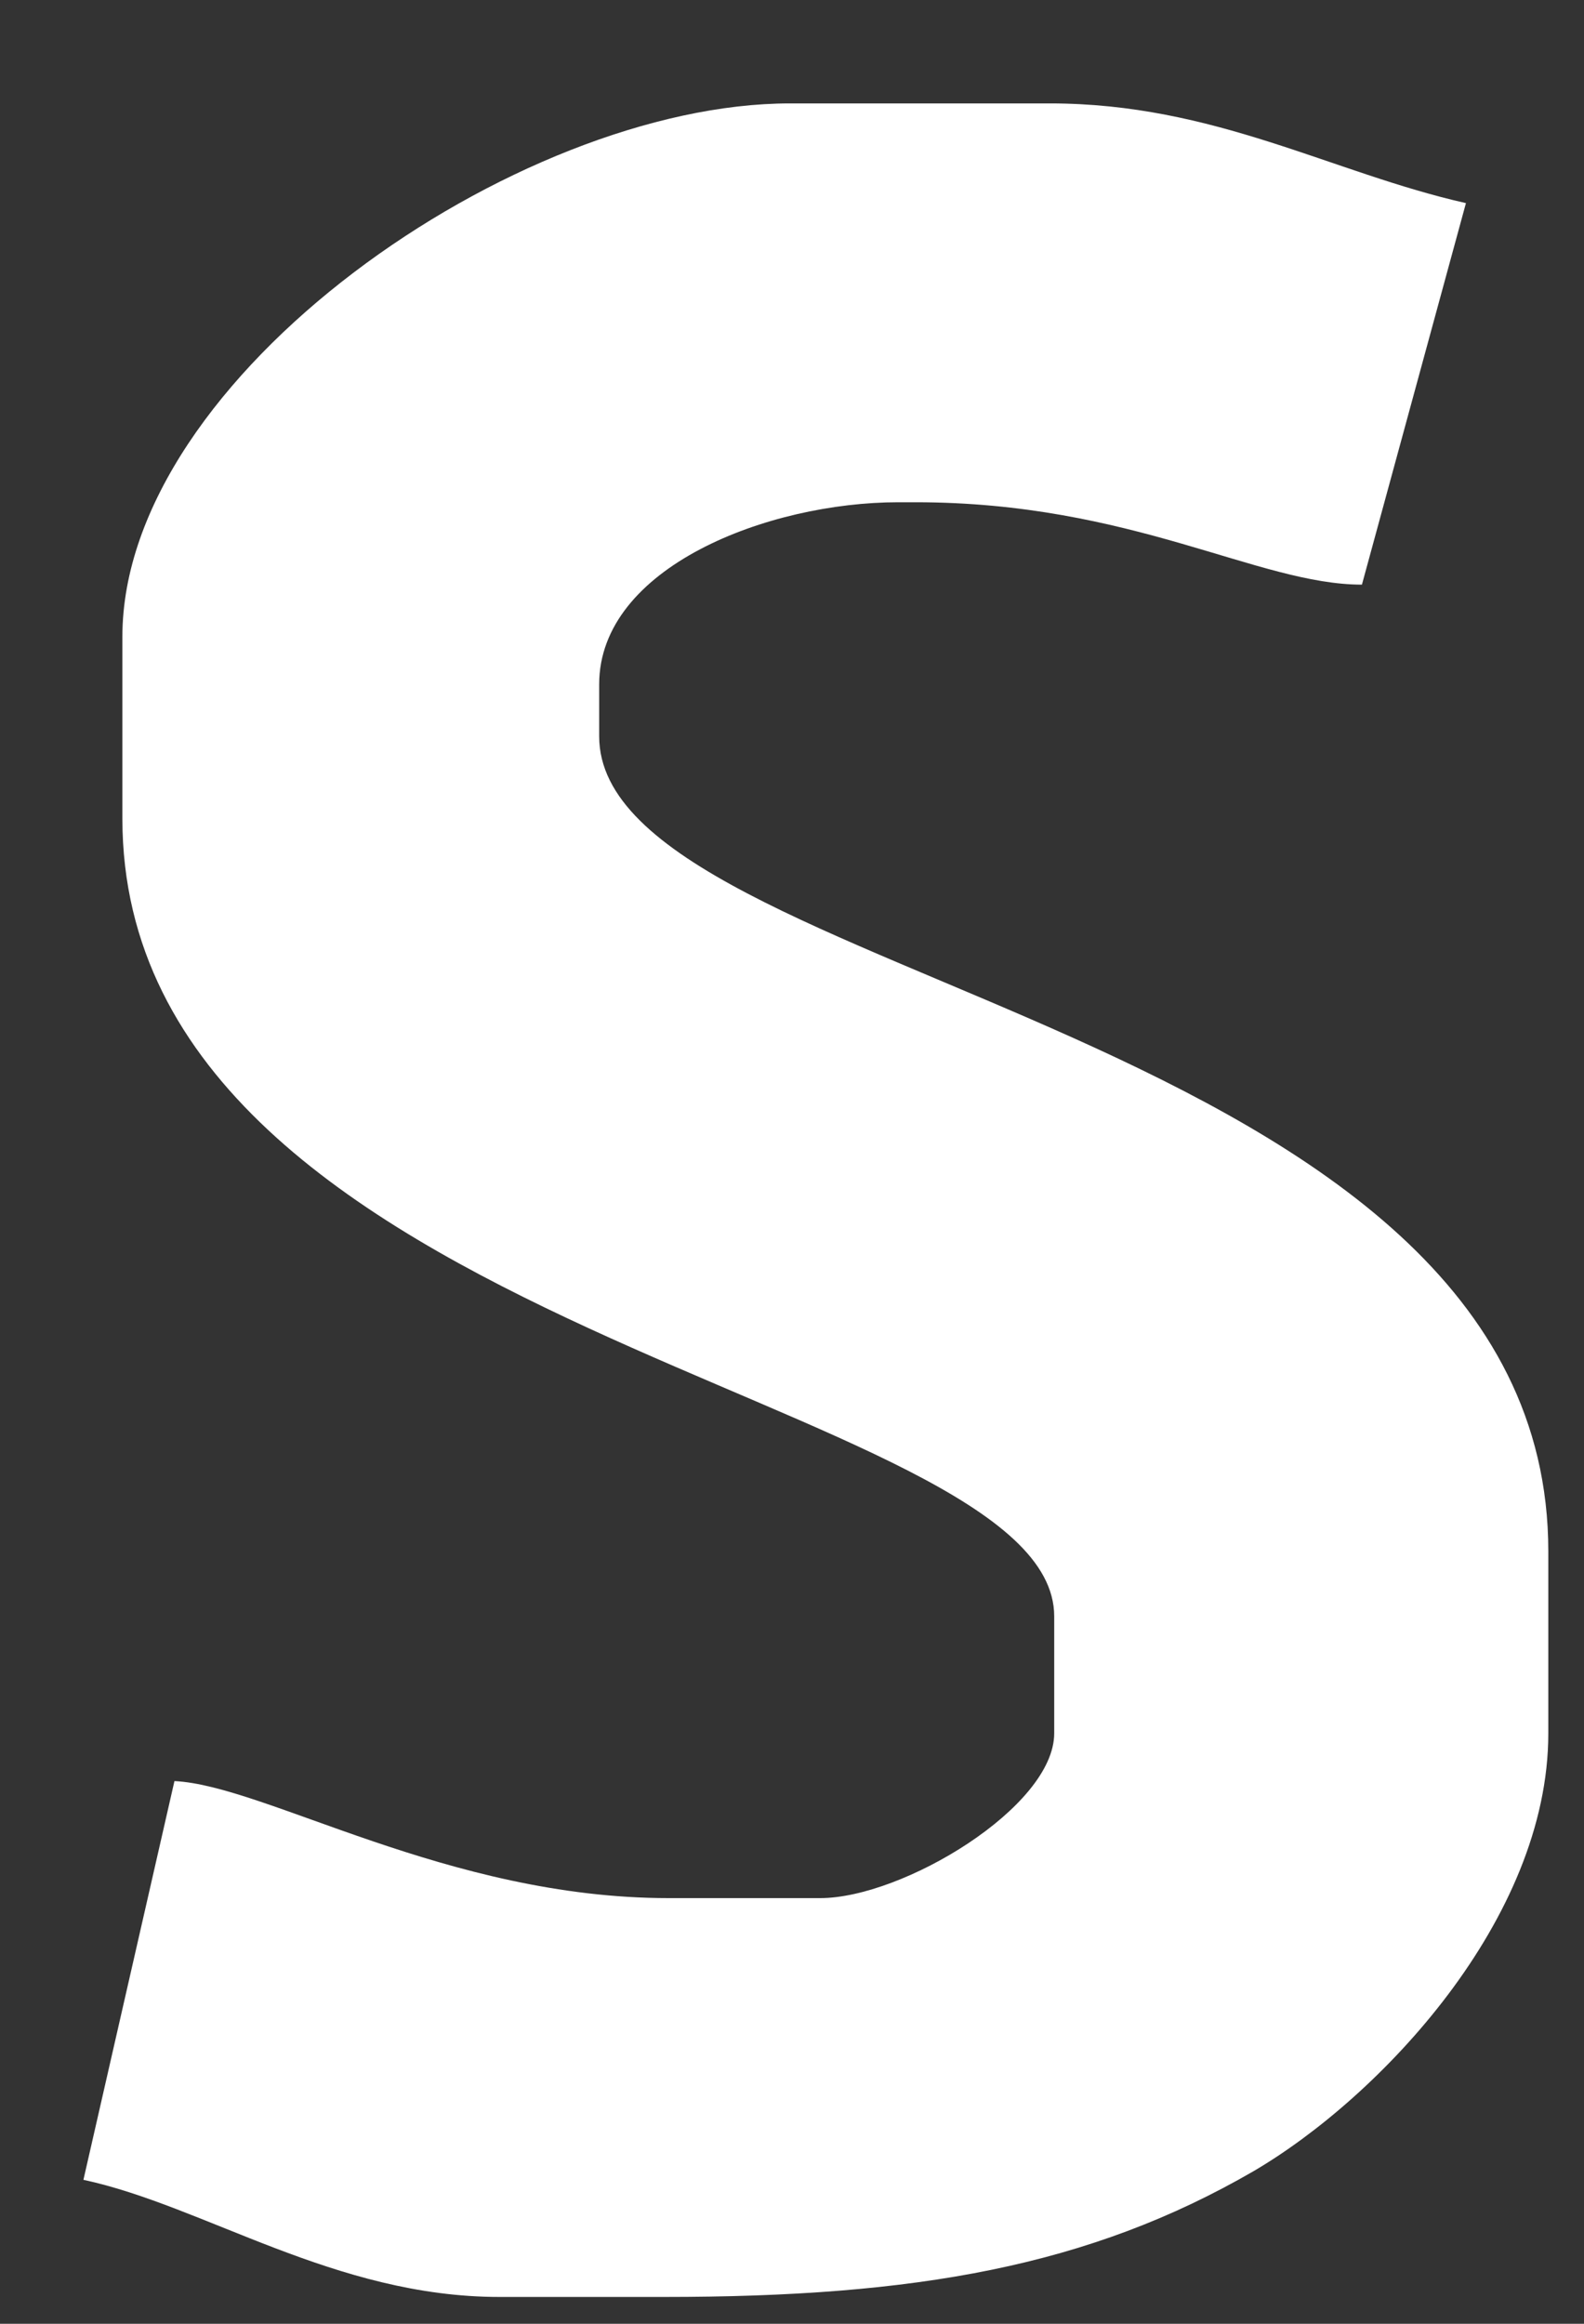
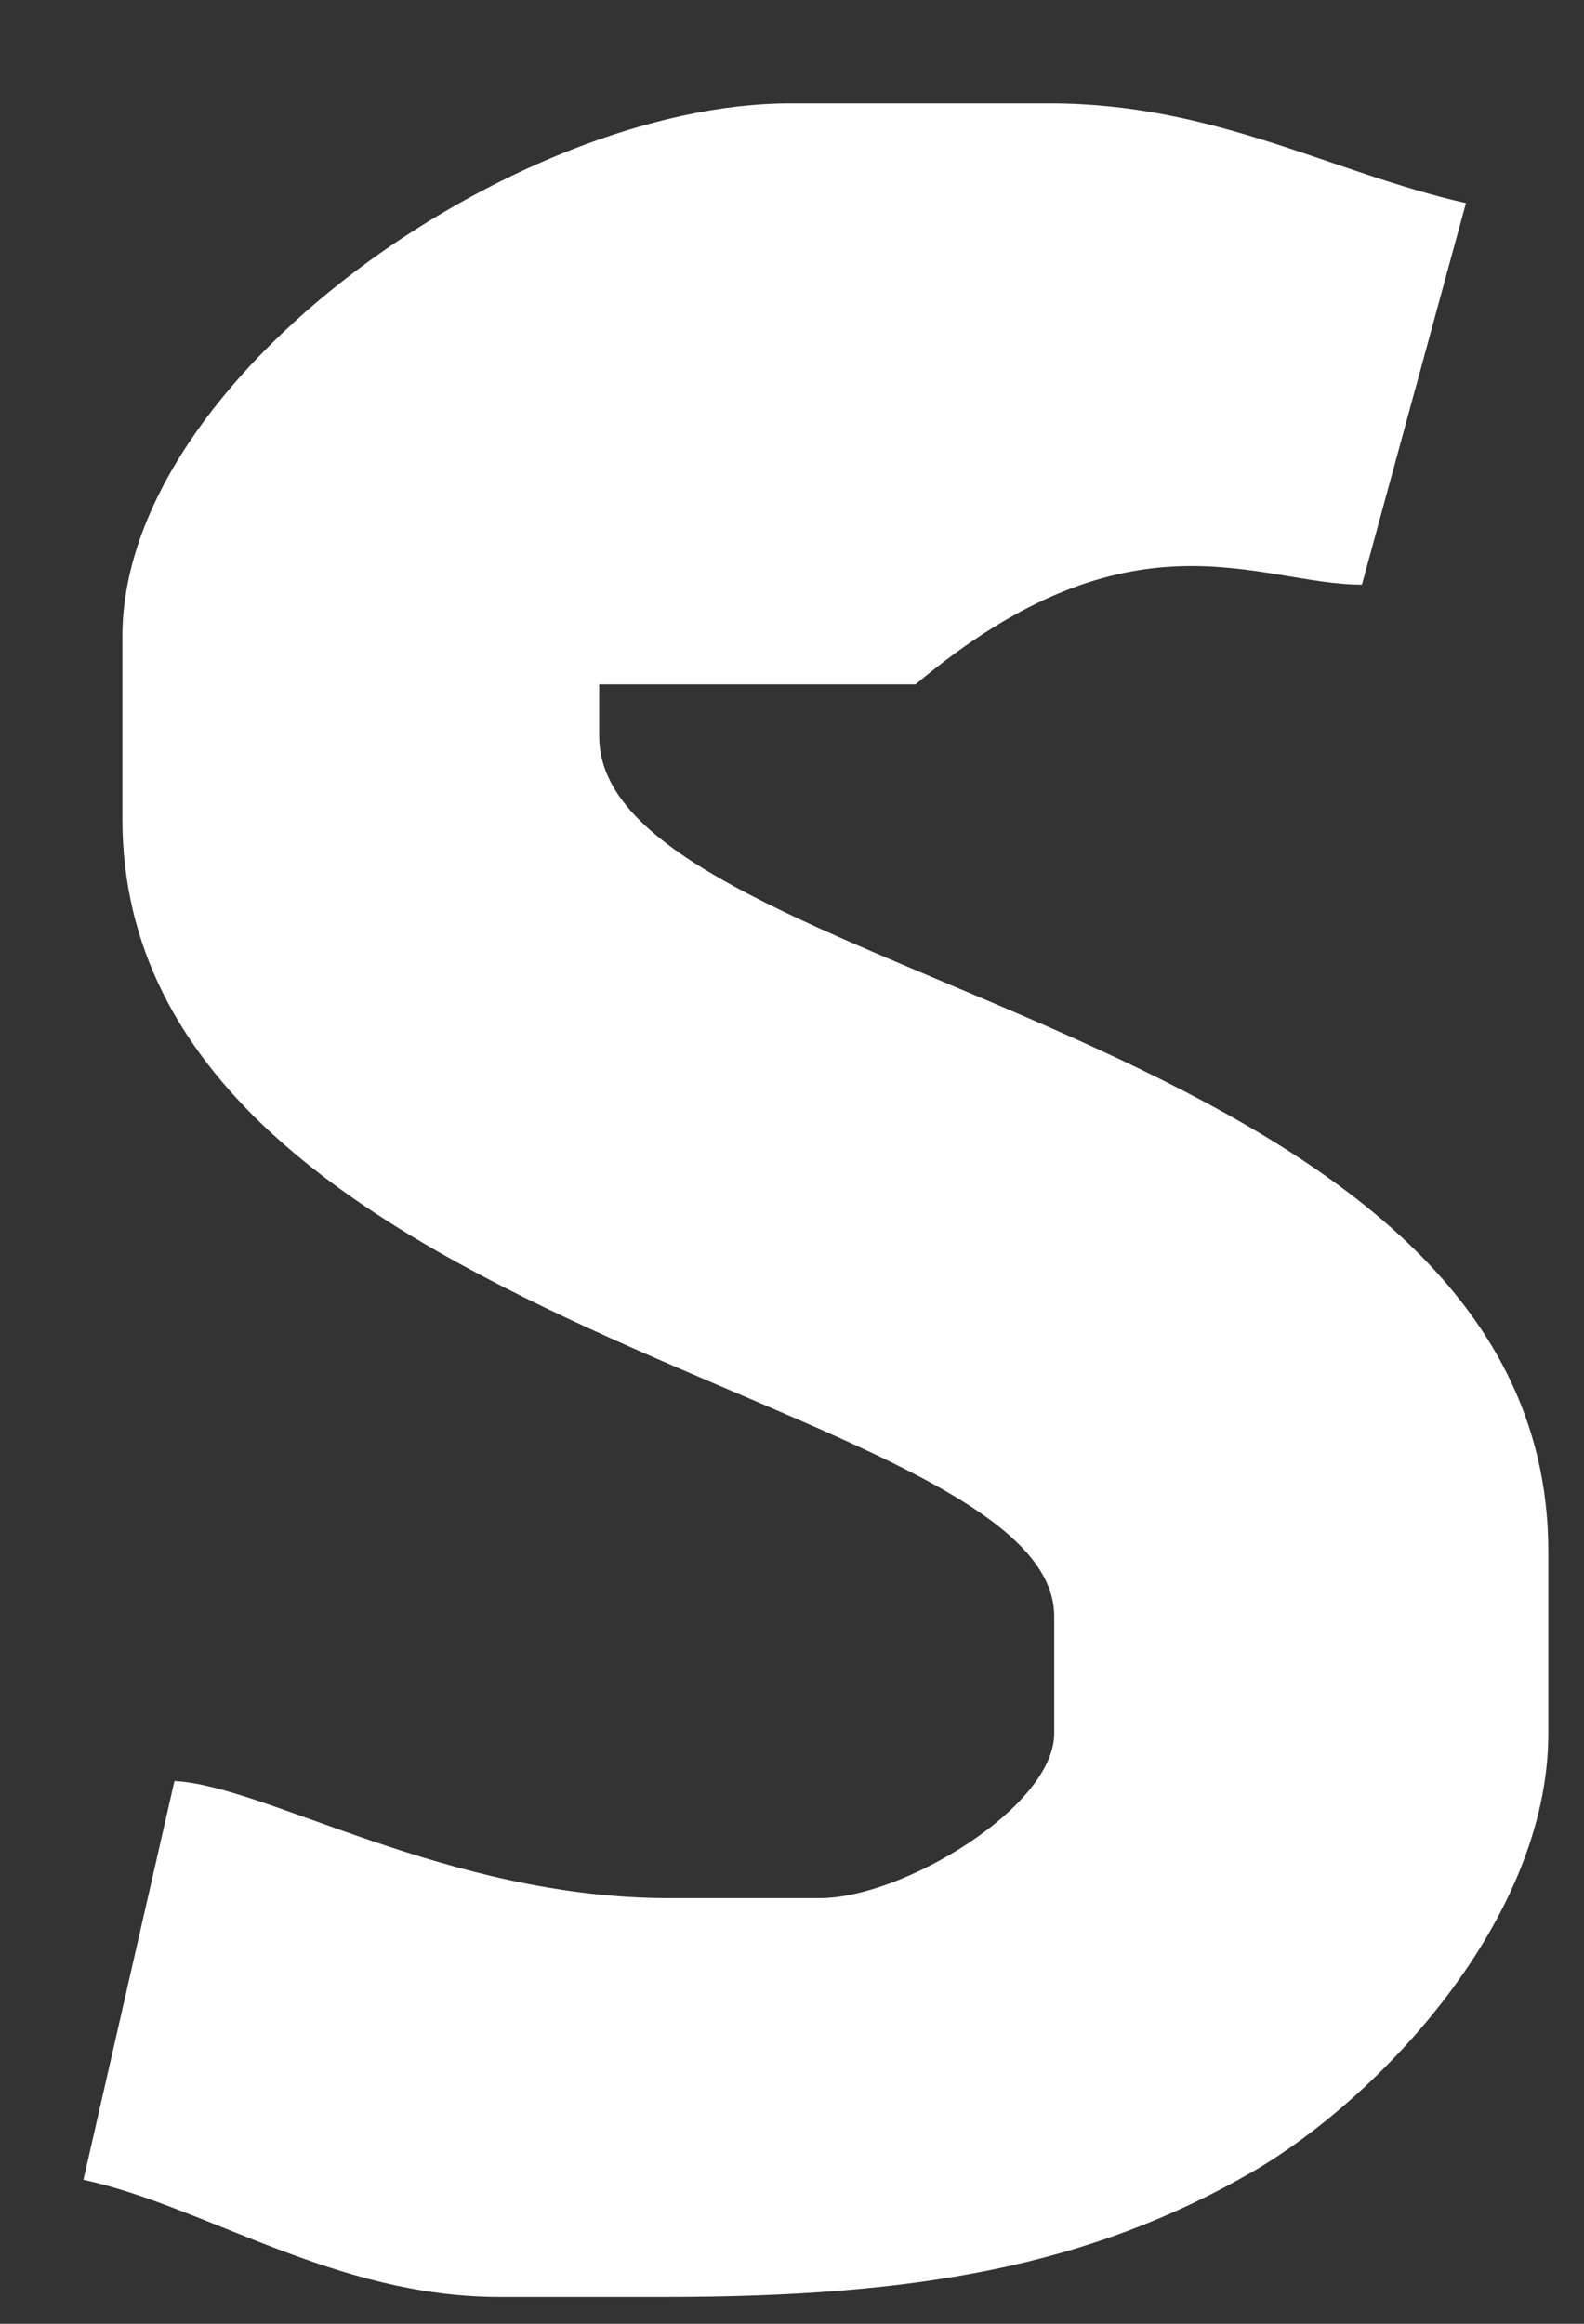
<svg xmlns="http://www.w3.org/2000/svg" width="15" height="22" viewBox="0 0 15 22" fill="none">
  <rect x="0" y="0" width="15" height="22" fill="#333333" stroke="none" />
-   <path fill-rule="evenodd" clip-rule="evenodd" d="M1.159 6.027V7.751C1.159 12.635 9.983 13.209 9.983 15.302V16.41C9.983 17.108 8.547 17.97 7.767 17.97H6.331C4.237 17.97 2.514 16.903 1.652 16.862L0.79 20.637C1.939 20.884 3.17 21.746 4.73 21.746H6.289C8.67 21.746 10.312 21.458 11.871 20.555C13.061 19.858 14.662 18.175 14.662 16.41V14.687C14.662 9.68 5.674 9.31 5.674 6.971V6.479C5.674 5.37 7.274 4.755 8.506 4.755H8.67C10.722 4.755 11.912 5.535 12.897 5.535L13.882 1.923C12.61 1.636 11.502 0.979 9.942 0.979H7.48C4.894 0.979 1.159 3.565 1.159 6.027Z" fill="white" />
+   <path fill-rule="evenodd" clip-rule="evenodd" d="M1.159 6.027V7.751C1.159 12.635 9.983 13.209 9.983 15.302V16.41C9.983 17.108 8.547 17.97 7.767 17.97H6.331C4.237 17.97 2.514 16.903 1.652 16.862L0.79 20.637C1.939 20.884 3.17 21.746 4.73 21.746H6.289C8.67 21.746 10.312 21.458 11.871 20.555C13.061 19.858 14.662 18.175 14.662 16.41V14.687C14.662 9.68 5.674 9.31 5.674 6.971V6.479H8.67C10.722 4.755 11.912 5.535 12.897 5.535L13.882 1.923C12.61 1.636 11.502 0.979 9.942 0.979H7.48C4.894 0.979 1.159 3.565 1.159 6.027Z" fill="white" />
</svg>